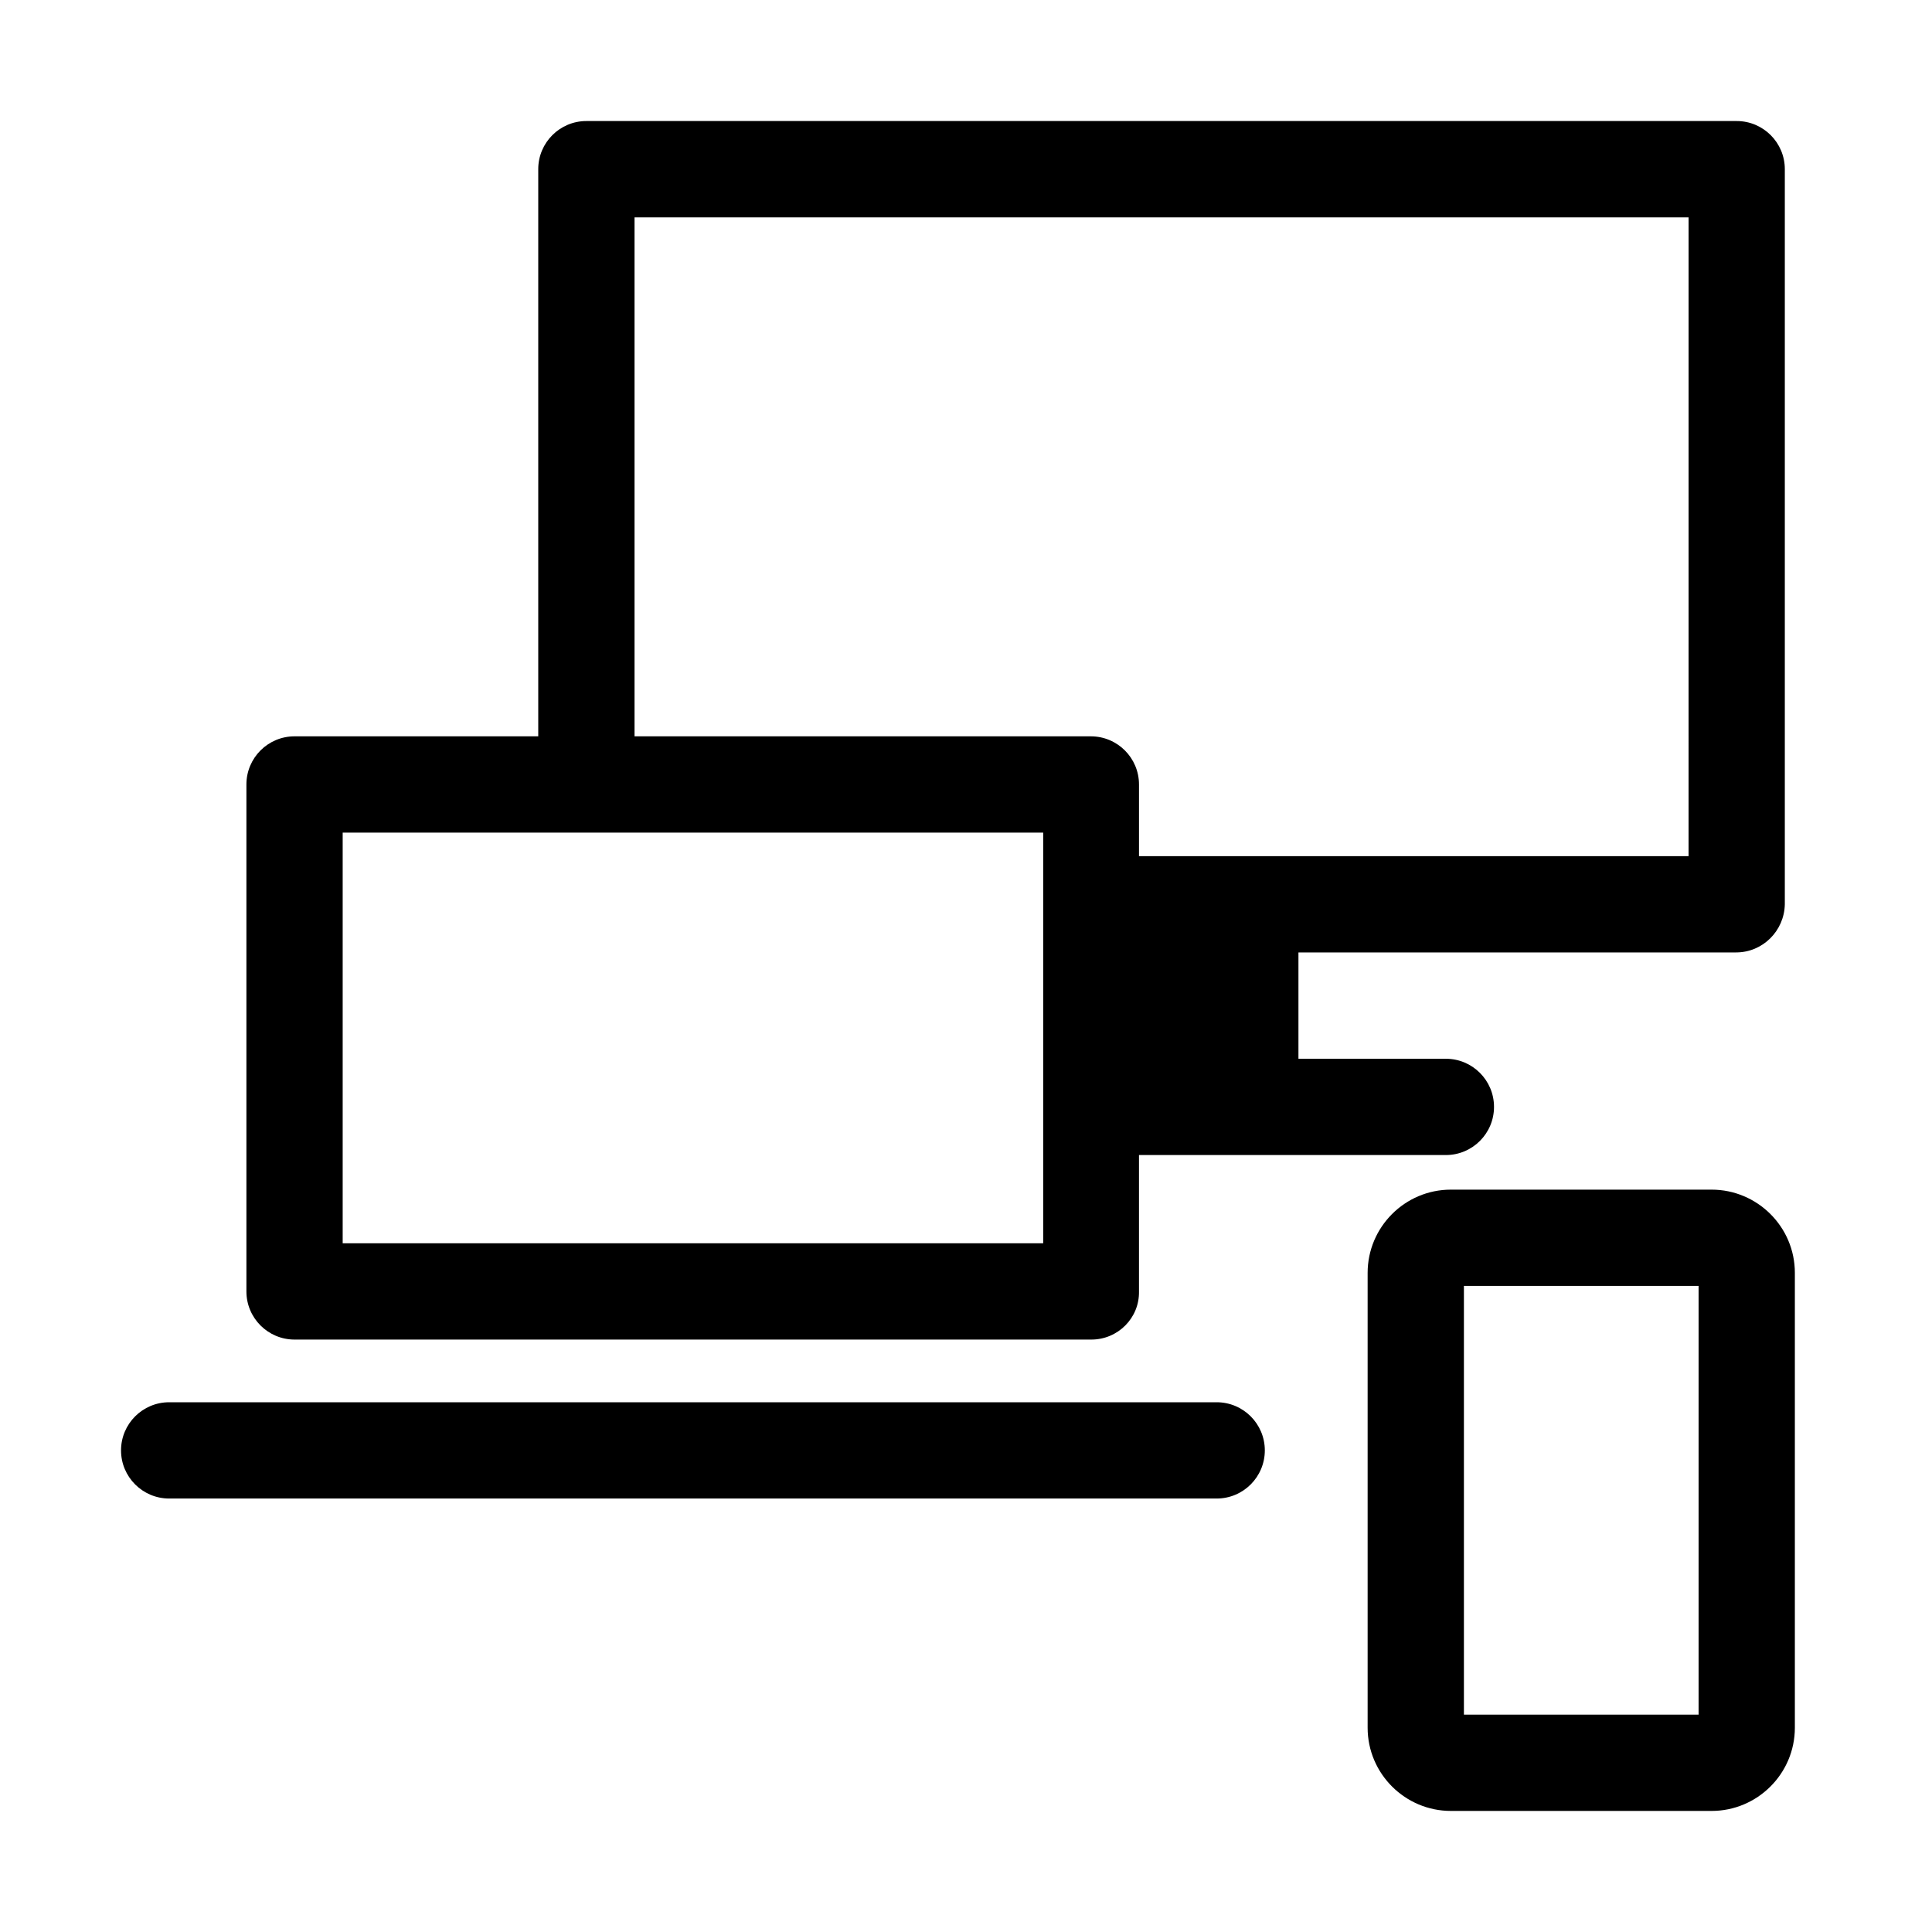
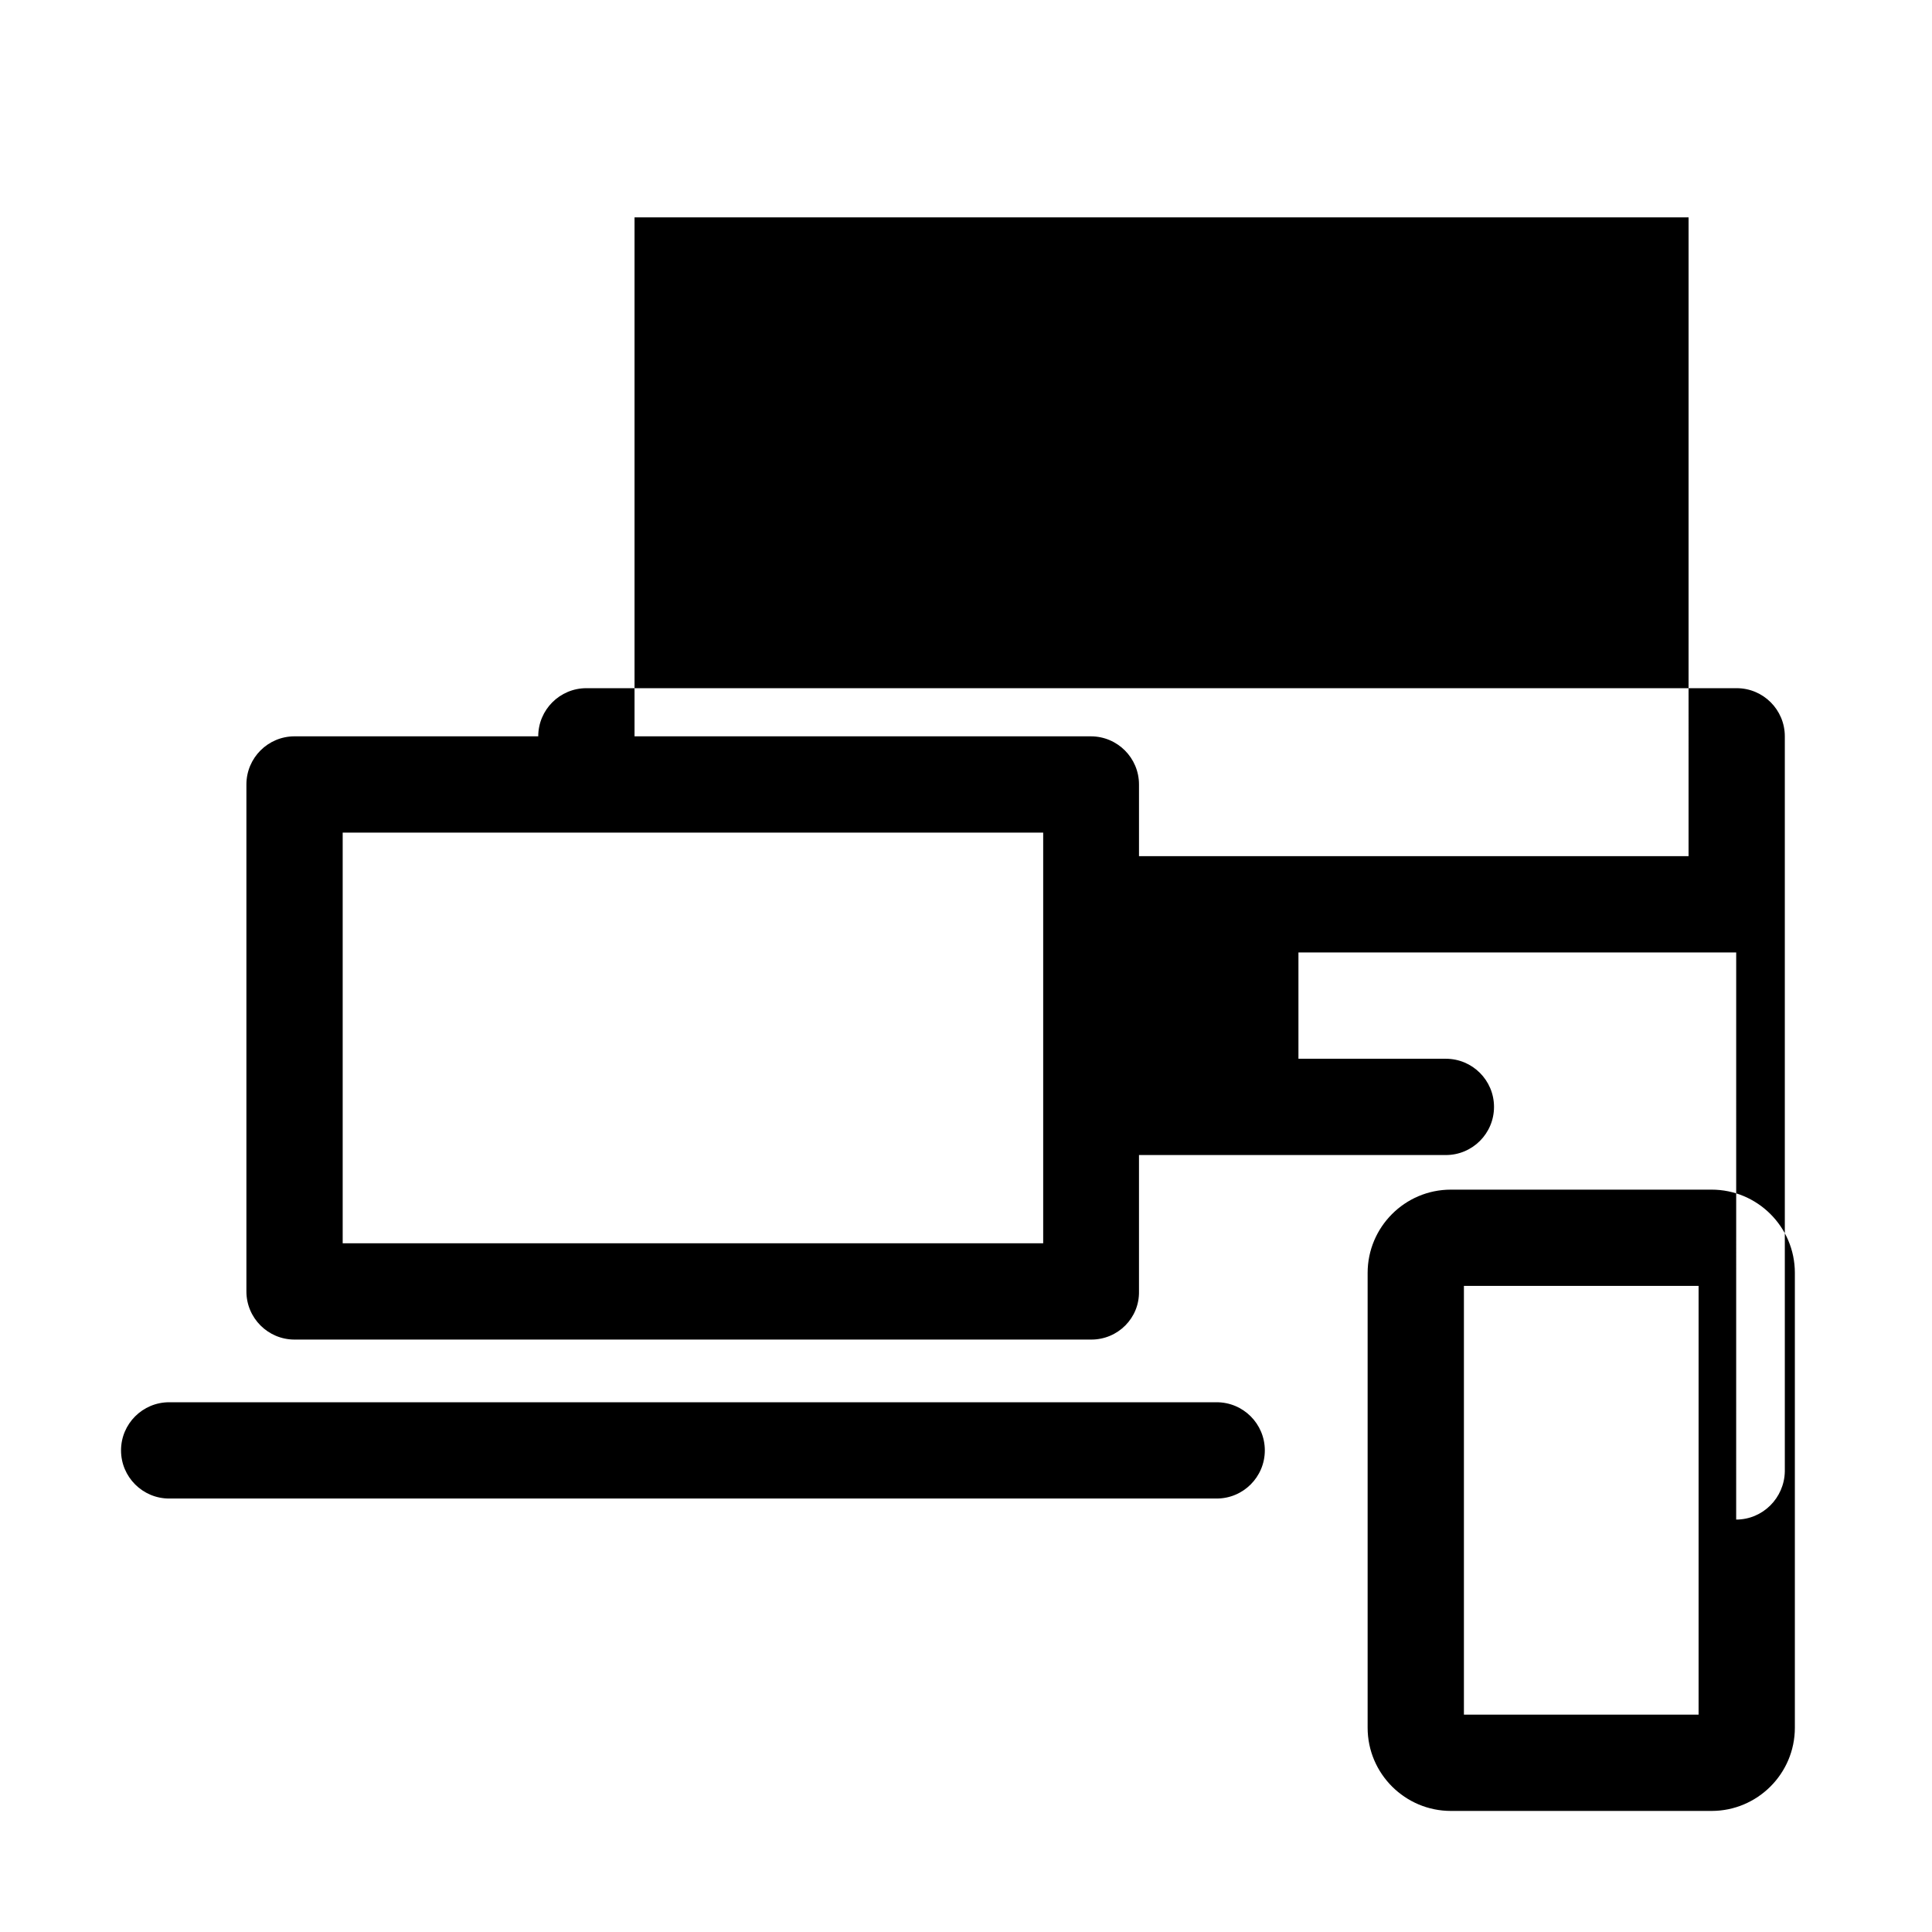
<svg xmlns="http://www.w3.org/2000/svg" fill="#000000" width="800px" height="800px" version="1.1" viewBox="144 144 512 512">
-   <path d="m604.11 396.41h-116.01v28.172h39.07c7.043 0 12.758 5.715 12.758 12.758 0 7.043-5.715 12.758-12.758 12.758h-81.328v36.145c0.133 7.043-5.582 12.758-12.625 12.758h-211.16c-7.043 0-12.758-5.715-12.758-12.758v-134.35c0-7.043 5.715-12.758 12.758-12.758h64.582v-150.3c0-7.043 5.715-12.758 12.758-12.758h304.84c7.043 0 12.758 5.715 12.758 12.758v194.81c-0.133 7.043-5.848 12.758-12.891 12.758zm-12.625-25.516h-145.64v-19c0-7.043-5.715-12.758-12.758-12.758h-120.93v-137.54h279.33zm-356.67 102.59h185.64v-108.83h-185.64zm293.68 150.43h69.102c12.094 0 22.059-9.836 22.059-22.059v-120.53c0-12.223-9.965-22.059-22.059-22.059h-69.102c-12.227 0-22.059 9.969-22.059 22.059v120.53c0 12.223 9.965 22.059 22.059 22.059zm65.648-25.516h-62.191v-113.62h62.191zm-405.31-57.273h277.6c7.043 0 12.758-5.715 12.758-12.758 0-7.043-5.715-12.758-12.758-12.758h-277.6c-7.043 0-12.758 5.715-12.758 12.758 0 7.043 5.715 12.758 12.758 12.758z" fill-rule="evenodd" />
+   <path d="m604.11 396.41h-116.01v28.172h39.07c7.043 0 12.758 5.715 12.758 12.758 0 7.043-5.715 12.758-12.758 12.758h-81.328v36.145c0.133 7.043-5.582 12.758-12.625 12.758h-211.16c-7.043 0-12.758-5.715-12.758-12.758v-134.35c0-7.043 5.715-12.758 12.758-12.758h64.582c0-7.043 5.715-12.758 12.758-12.758h304.84c7.043 0 12.758 5.715 12.758 12.758v194.81c-0.133 7.043-5.848 12.758-12.891 12.758zm-12.625-25.516h-145.64v-19c0-7.043-5.715-12.758-12.758-12.758h-120.93v-137.54h279.33zm-356.67 102.59h185.64v-108.83h-185.64zm293.68 150.43h69.102c12.094 0 22.059-9.836 22.059-22.059v-120.53c0-12.223-9.965-22.059-22.059-22.059h-69.102c-12.227 0-22.059 9.969-22.059 22.059v120.53c0 12.223 9.965 22.059 22.059 22.059zm65.648-25.516h-62.191v-113.62h62.191zm-405.31-57.273h277.6c7.043 0 12.758-5.715 12.758-12.758 0-7.043-5.715-12.758-12.758-12.758h-277.6c-7.043 0-12.758 5.715-12.758 12.758 0 7.043 5.715 12.758 12.758 12.758z" fill-rule="evenodd" />
</svg>